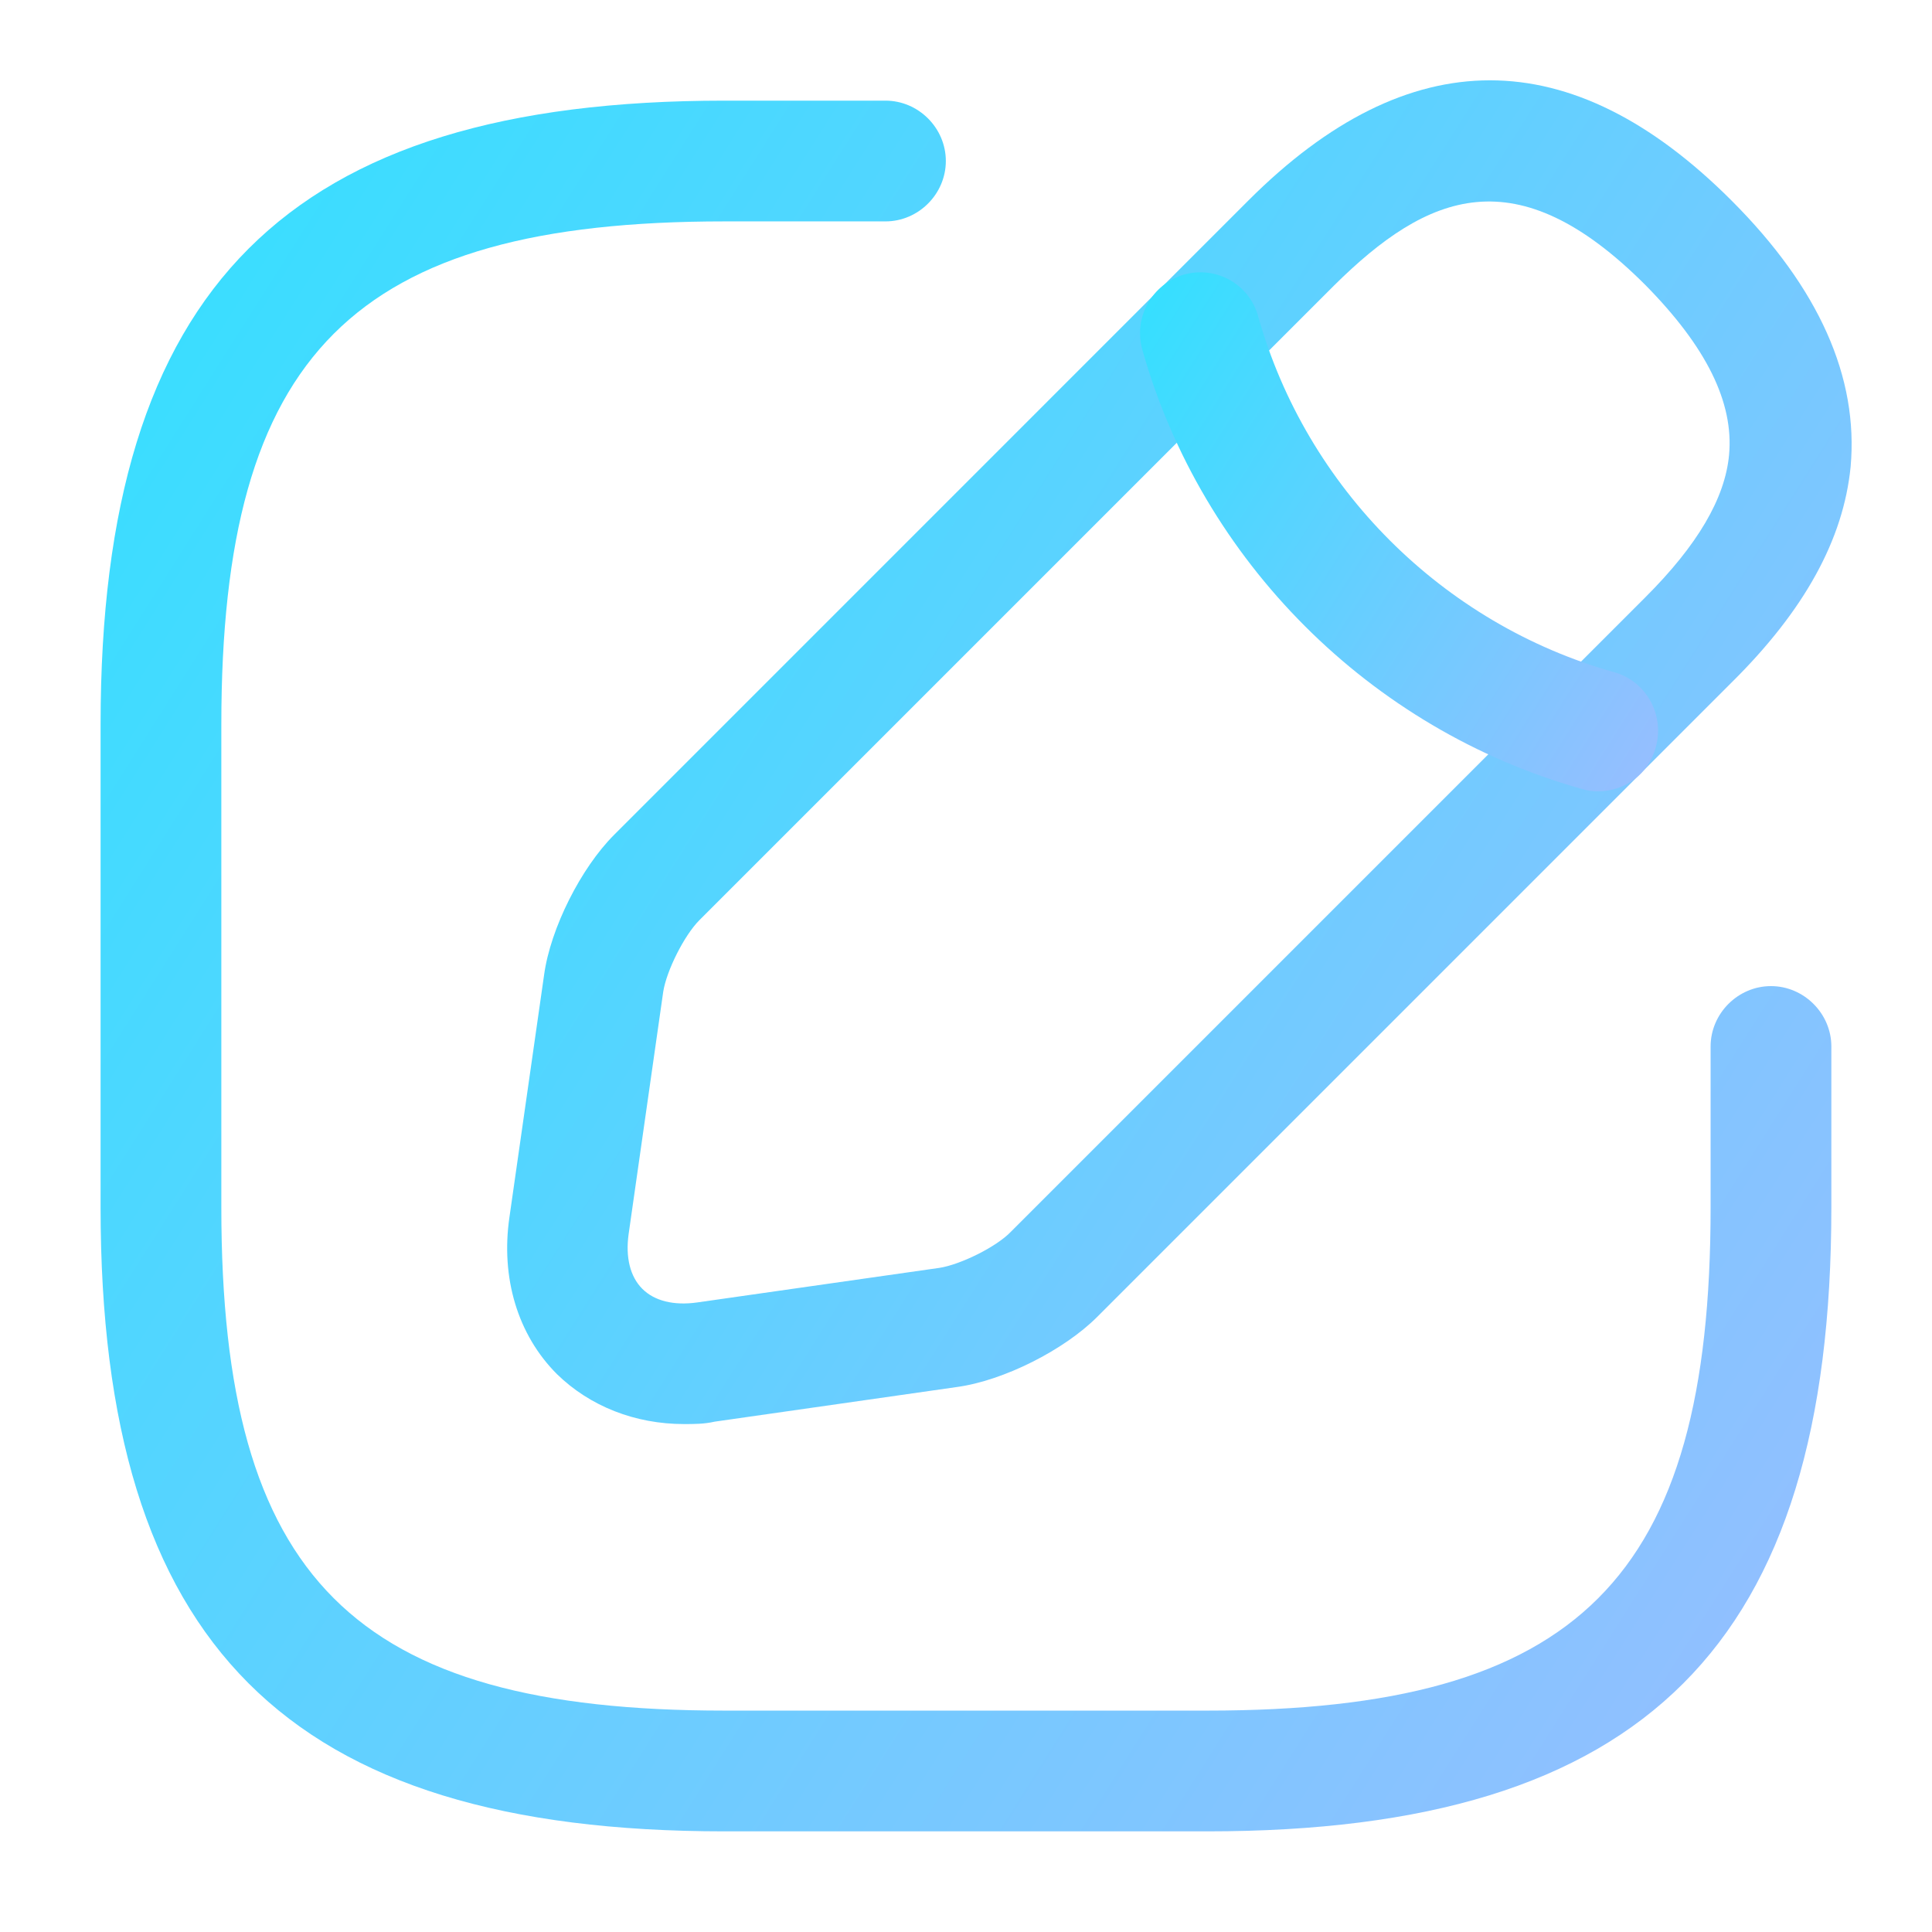
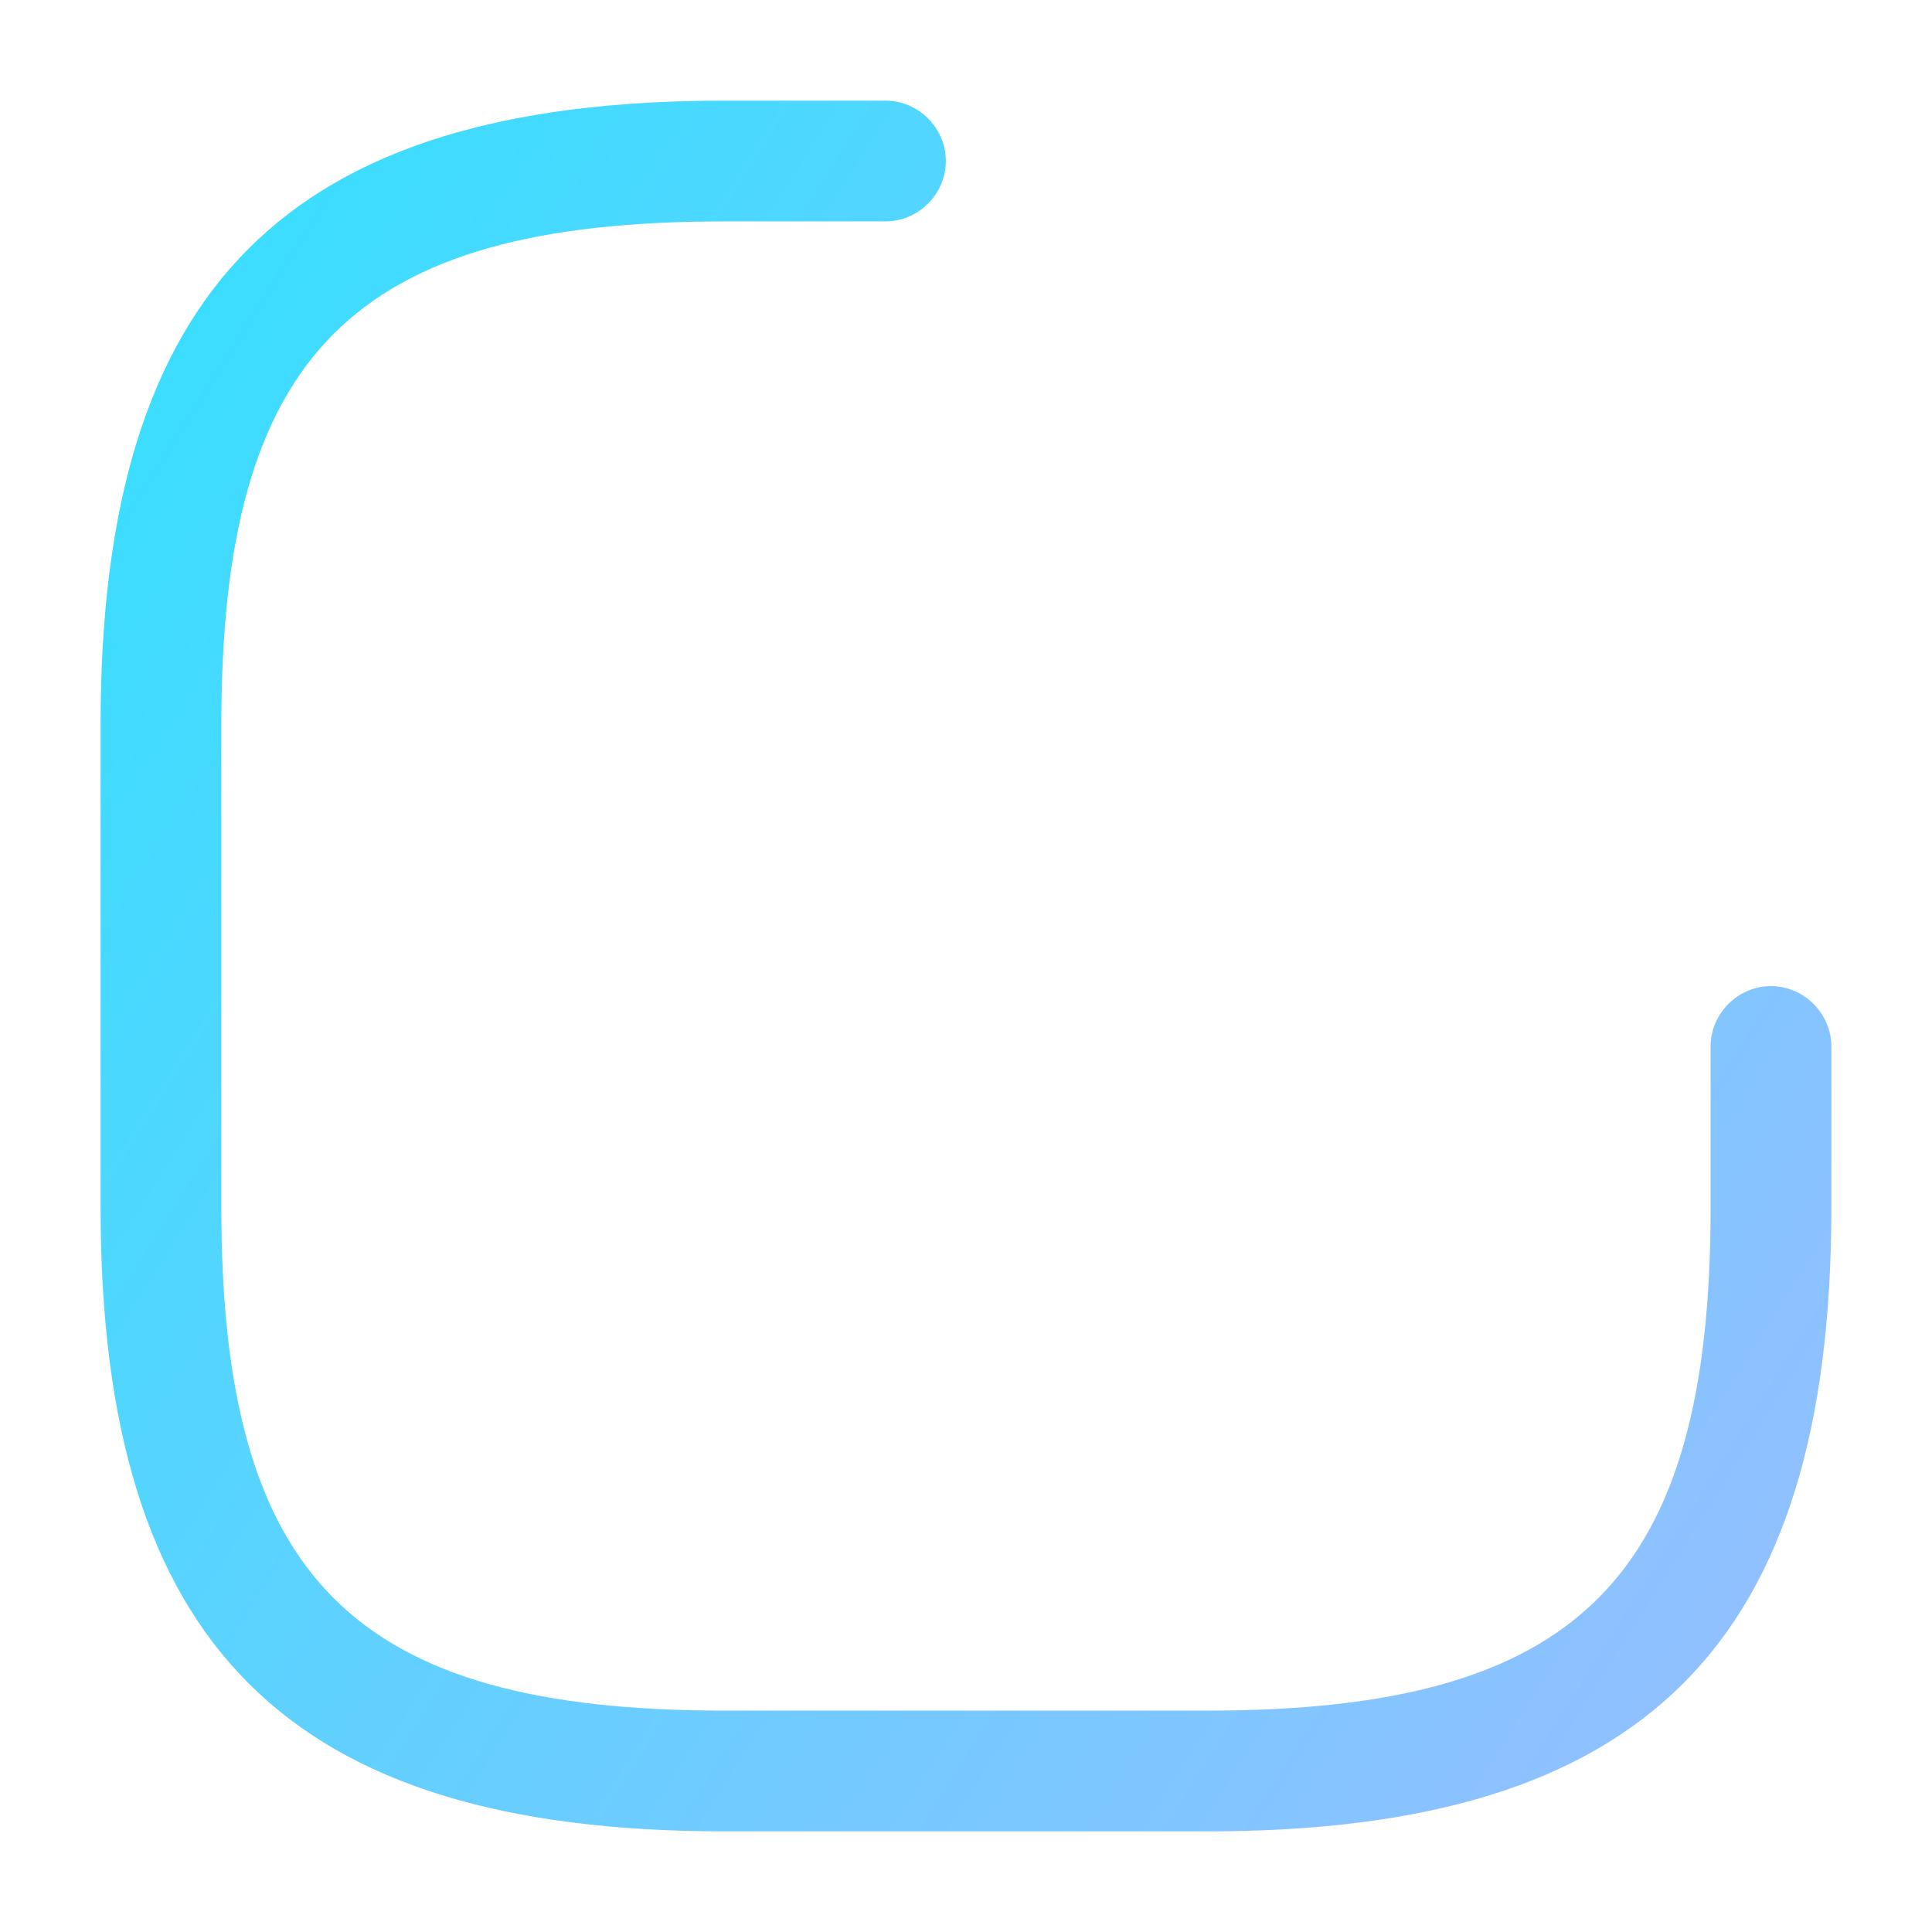
<svg xmlns="http://www.w3.org/2000/svg" width="32" height="32" viewBox="0 0 32 32" fill="none">
  <path d="M19.999 30.333H11.999C4.759 30.333 1.666 27.24 1.666 20V12C1.666 4.76 4.759 1.667 11.999 1.667H14.666C15.213 1.667 15.666 2.12 15.666 2.667C15.666 3.213 15.213 3.667 14.666 3.667H11.999C5.853 3.667 3.666 5.853 3.666 12V20C3.666 26.147 5.853 28.333 11.999 28.333H19.999C26.146 28.333 28.333 26.147 28.333 20V17.333C28.333 16.787 28.786 16.333 29.333 16.333C29.879 16.333 30.333 16.787 30.333 17.333V20C30.333 27.24 27.239 30.333 19.999 30.333Z" fill="url(#paint0_linear_782_21970)" />
-   <path d="M11.332 23.587C10.518 23.587 9.772 23.293 9.225 22.76C8.572 22.107 8.292 21.16 8.438 20.16L9.012 16.147C9.118 15.373 9.625 14.373 10.172 13.827L20.678 3.32C23.332 0.667 26.025 0.667 28.678 3.32C30.132 4.773 30.785 6.253 30.652 7.733C30.532 8.933 29.892 10.107 28.678 11.307L18.172 21.813C17.625 22.36 16.625 22.867 15.852 22.973L11.838 23.547C11.665 23.587 11.492 23.587 11.332 23.587ZM22.092 4.733L11.585 15.24C11.332 15.493 11.039 16.08 10.985 16.427L10.412 20.44C10.358 20.827 10.438 21.147 10.639 21.347C10.838 21.547 11.159 21.627 11.545 21.573L15.559 21C15.905 20.947 16.505 20.653 16.745 20.4L27.252 9.893C28.119 9.027 28.572 8.253 28.639 7.533C28.718 6.667 28.265 5.747 27.252 4.72C25.119 2.587 23.652 3.187 22.092 4.733Z" fill="url(#paint1_linear_782_21970)" />
-   <path d="M26.466 13.107C26.373 13.107 26.279 13.093 26.199 13.067C22.693 12.08 19.906 9.293 18.919 5.787C18.773 5.253 19.079 4.707 19.613 4.547C20.146 4.4 20.693 4.707 20.839 5.24C21.639 8.08 23.893 10.333 26.733 11.133C27.266 11.28 27.573 11.84 27.426 12.373C27.306 12.827 26.906 13.107 26.466 13.107Z" fill="url(#paint2_linear_782_21970)" />
  <defs>
    <linearGradient id="paint0_linear_782_21970" x1="1.666" y1="1.667" x2="35.351" y2="22.974" gradientUnits="userSpaceOnUse">
      <stop stop-color="#33E0FF" />
      <stop offset="1" stop-color="#99BDFF" />
    </linearGradient>
    <linearGradient id="paint1_linear_782_21970" x1="8.4" y1="1.33" x2="34.559" y2="17.886" gradientUnits="userSpaceOnUse">
      <stop stop-color="#33E0FF" />
      <stop offset="1" stop-color="#99BDFF" />
    </linearGradient>
    <linearGradient id="paint2_linear_782_21970" x1="18.883" y1="4.51" x2="28.976" y2="10.882" gradientUnits="userSpaceOnUse">
      <stop stop-color="#33E0FF" />
      <stop offset="1" stop-color="#99BDFF" />
    </linearGradient>
  </defs>
</svg>